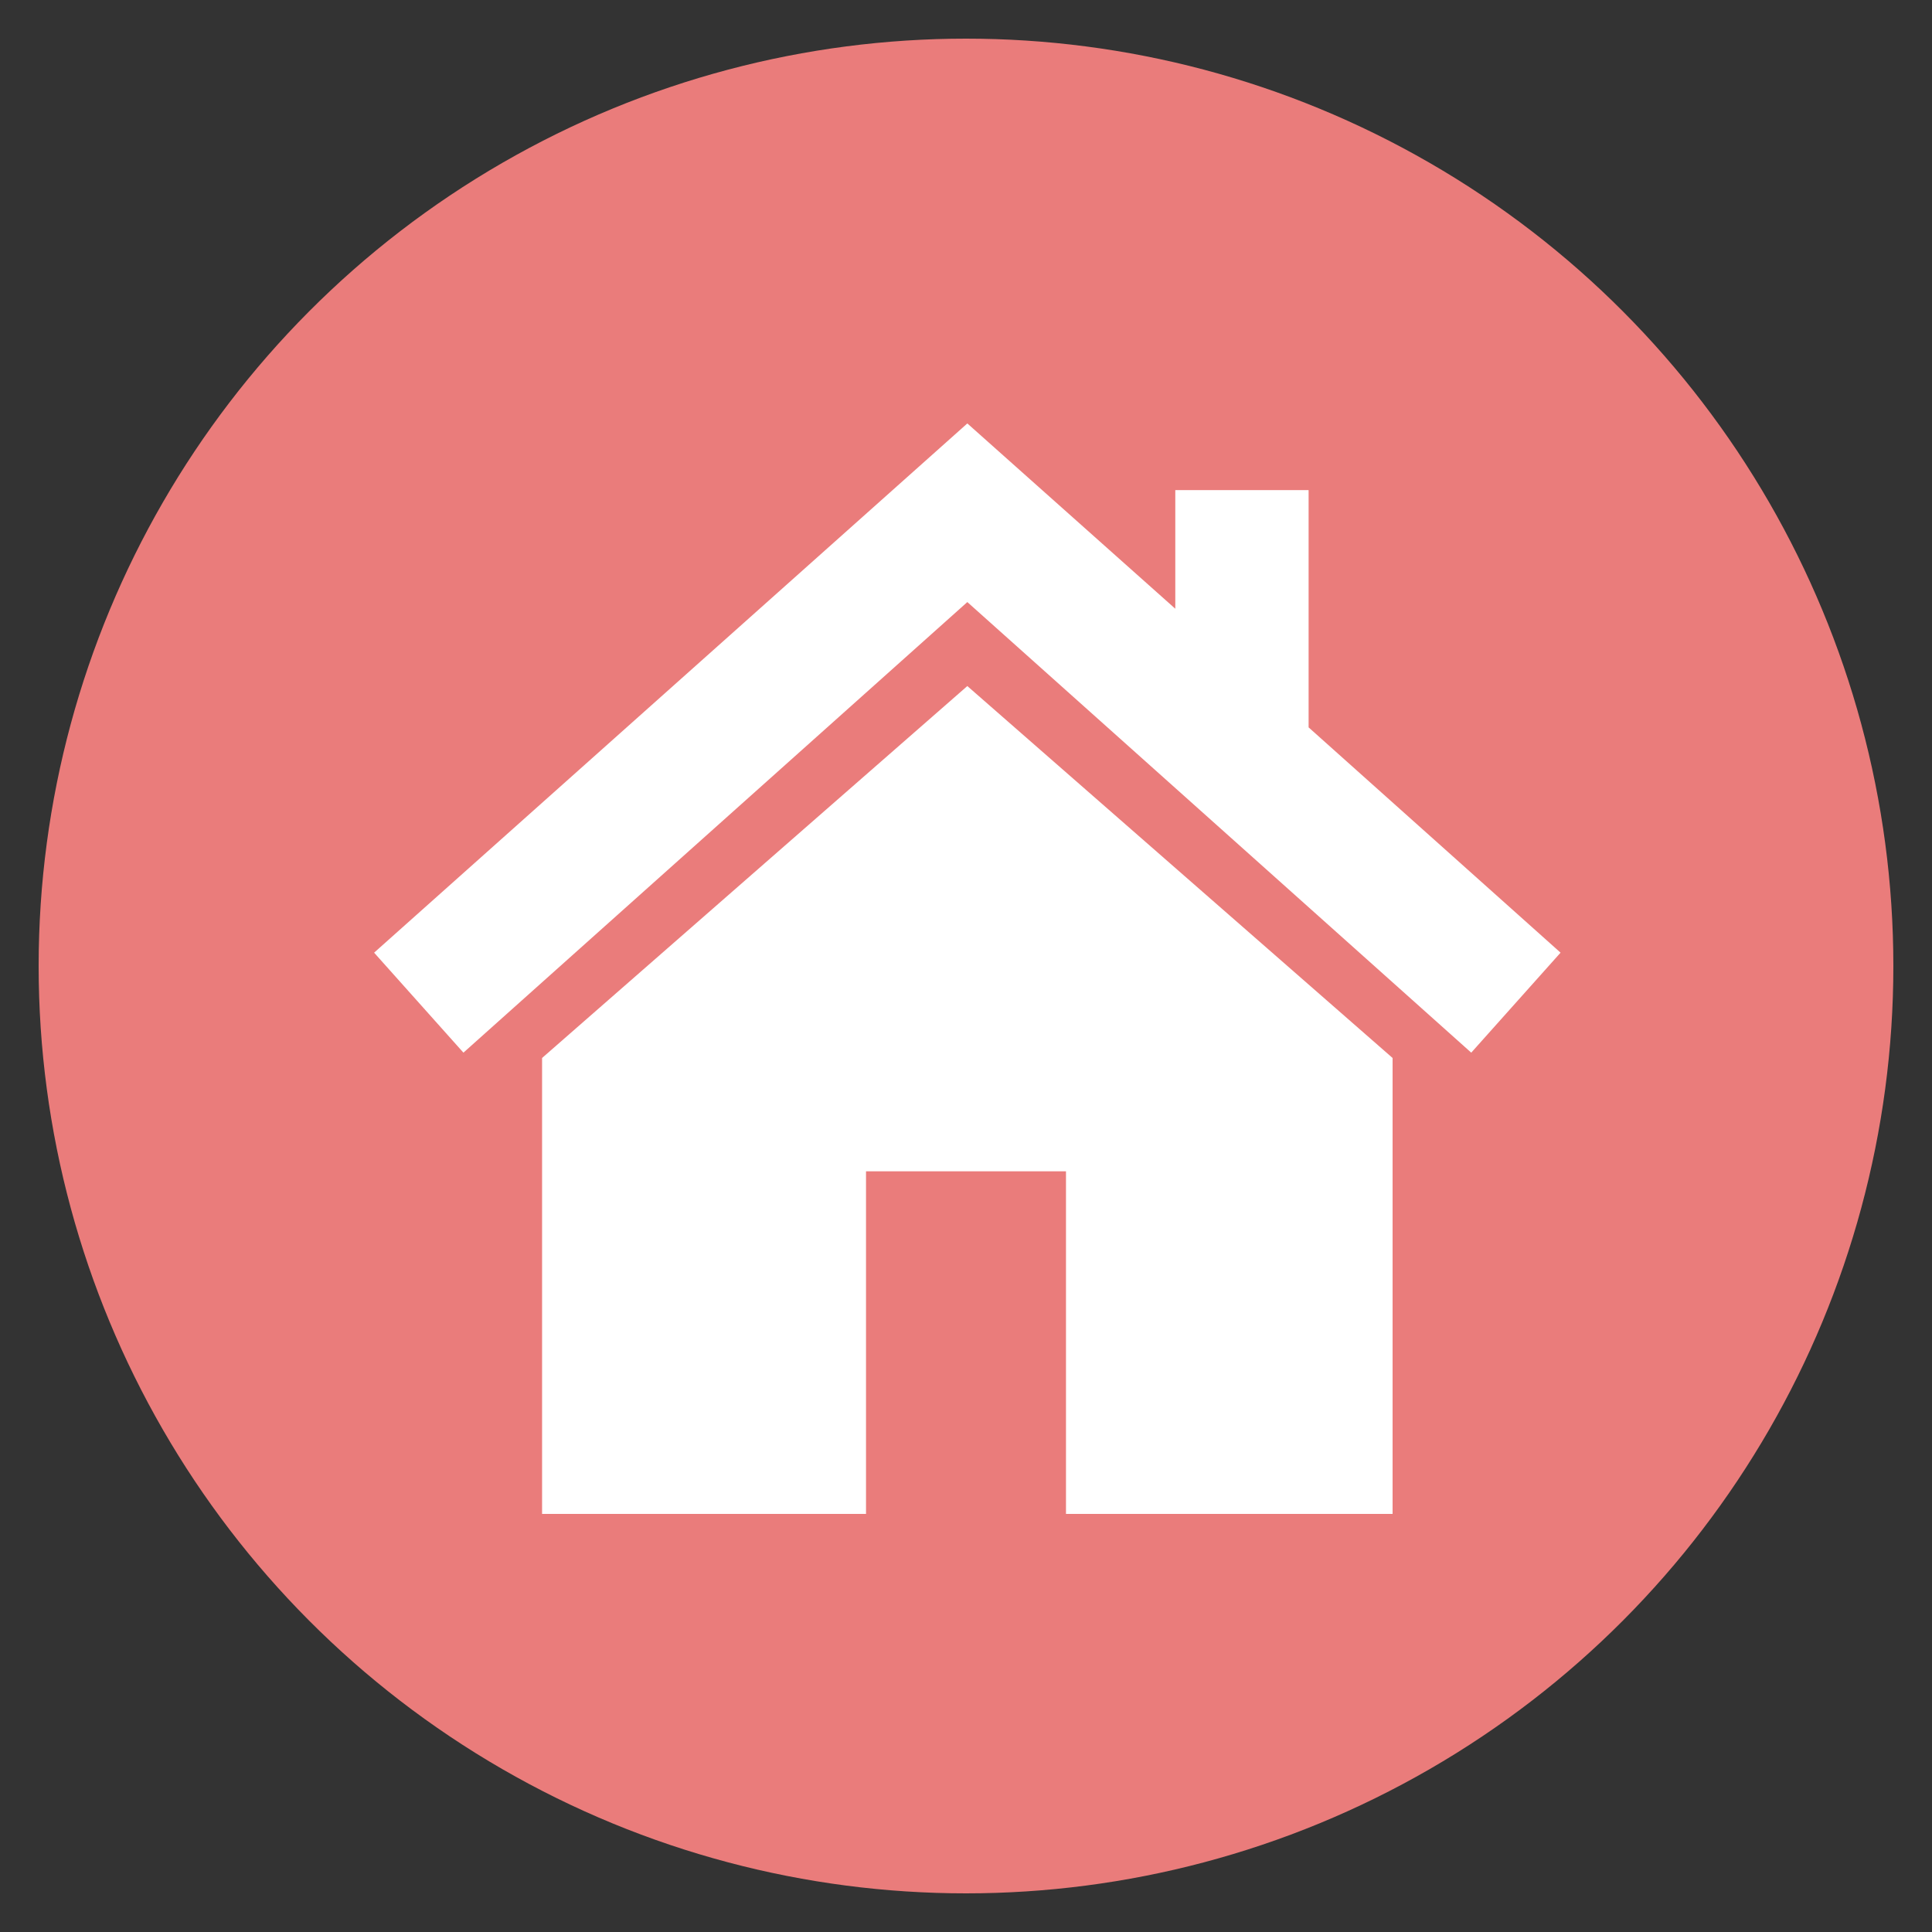
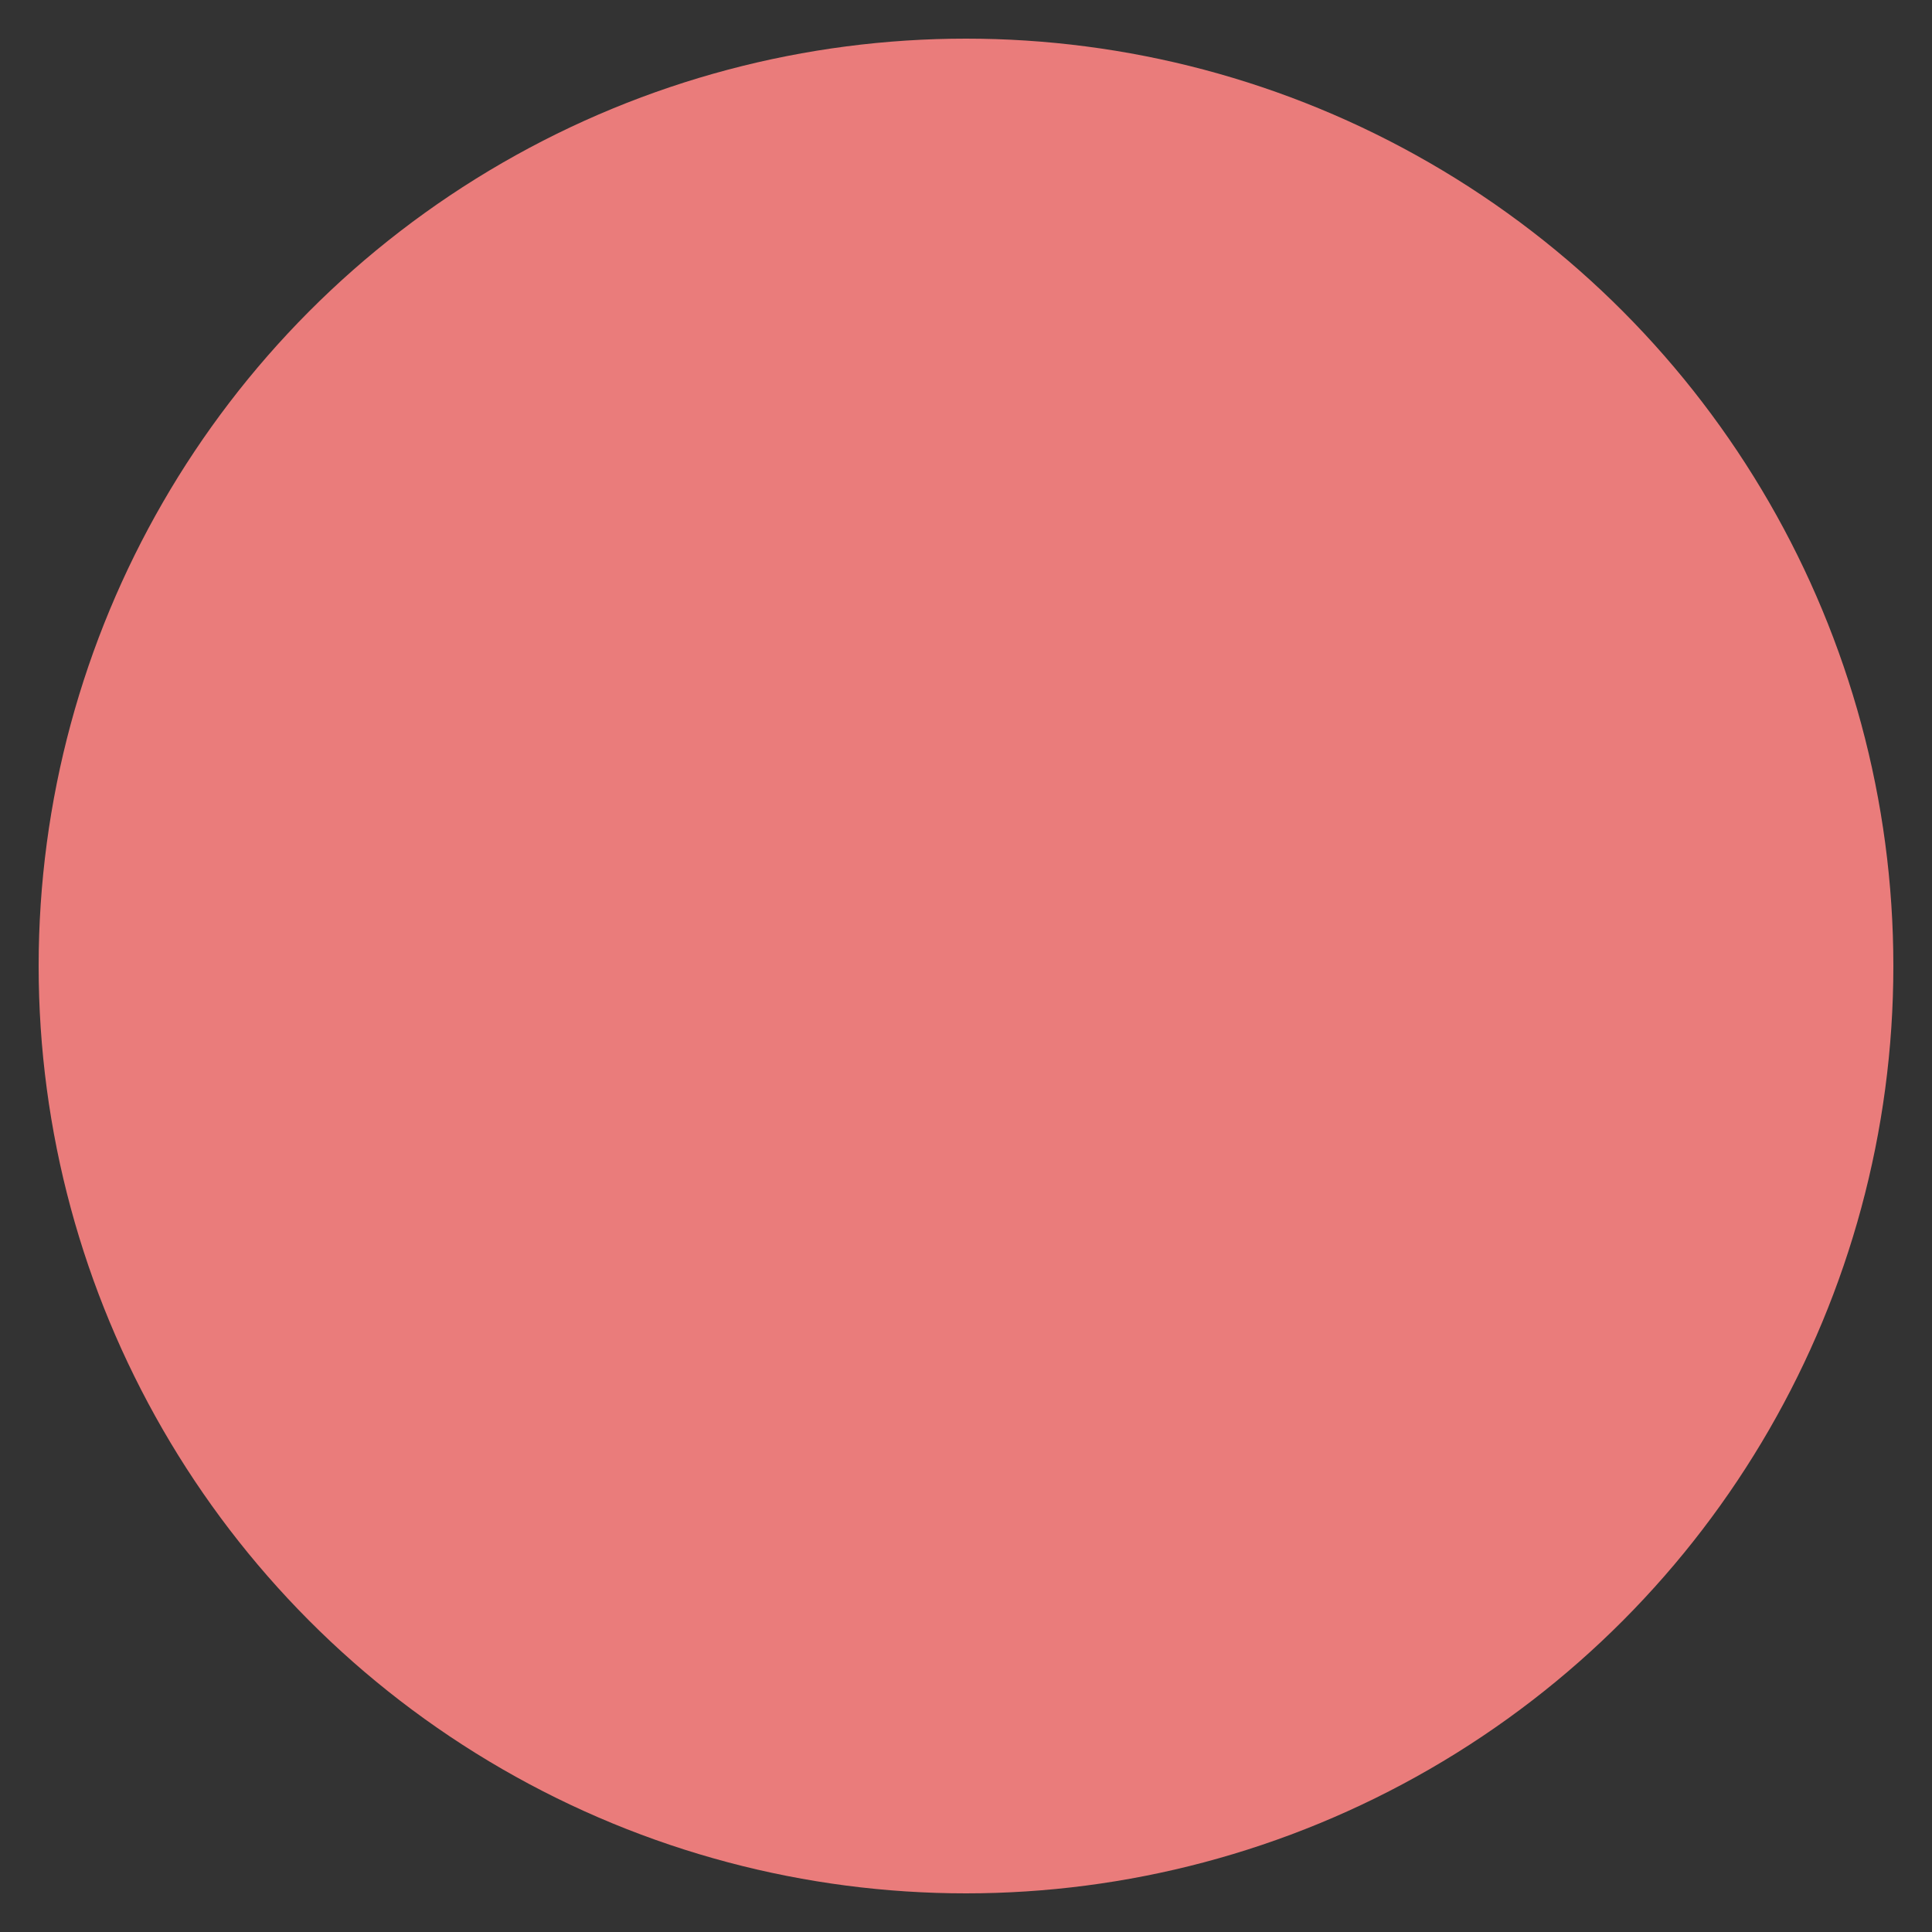
<svg xmlns="http://www.w3.org/2000/svg" width="100" height="100" viewBox="0 0 100 100">
  <rect x="0" y="0" width="100" height="100" fill="#333333" stroke="none" />
  <circle stroke="none" fill="#ea7c7b" r="48%" cx="50%" cy="50%" />
  <g transform="translate(50 50) scale(0.69 0.69) rotate(0) translate(-50 -50)" style="fill:#ffffff">
    <svg fill="#ffffff" version="1.1" x="0px" y="0px" viewBox="0 0 100 100" style="enable-background:new 0 0 100 100;" xml:space="preserve">
      <g>
-         <polygon points="82,91.1 82,56.9 50.1,29 18.2,56.9 18.2,91.1 42.5,91.1 42.5,65.4 57.5,65.4 57.5,91.1  " />
-         <polygon points="75.7,14.3 65.7,14.3 65.7,23.2 50.1,9.3 5.6,49 12.3,56.5 50.1,22.7 87.9,56.5 94.6,49 75.7,32.1  " />
-       </g>
+         </g>
    </svg>
  </g>
</svg>